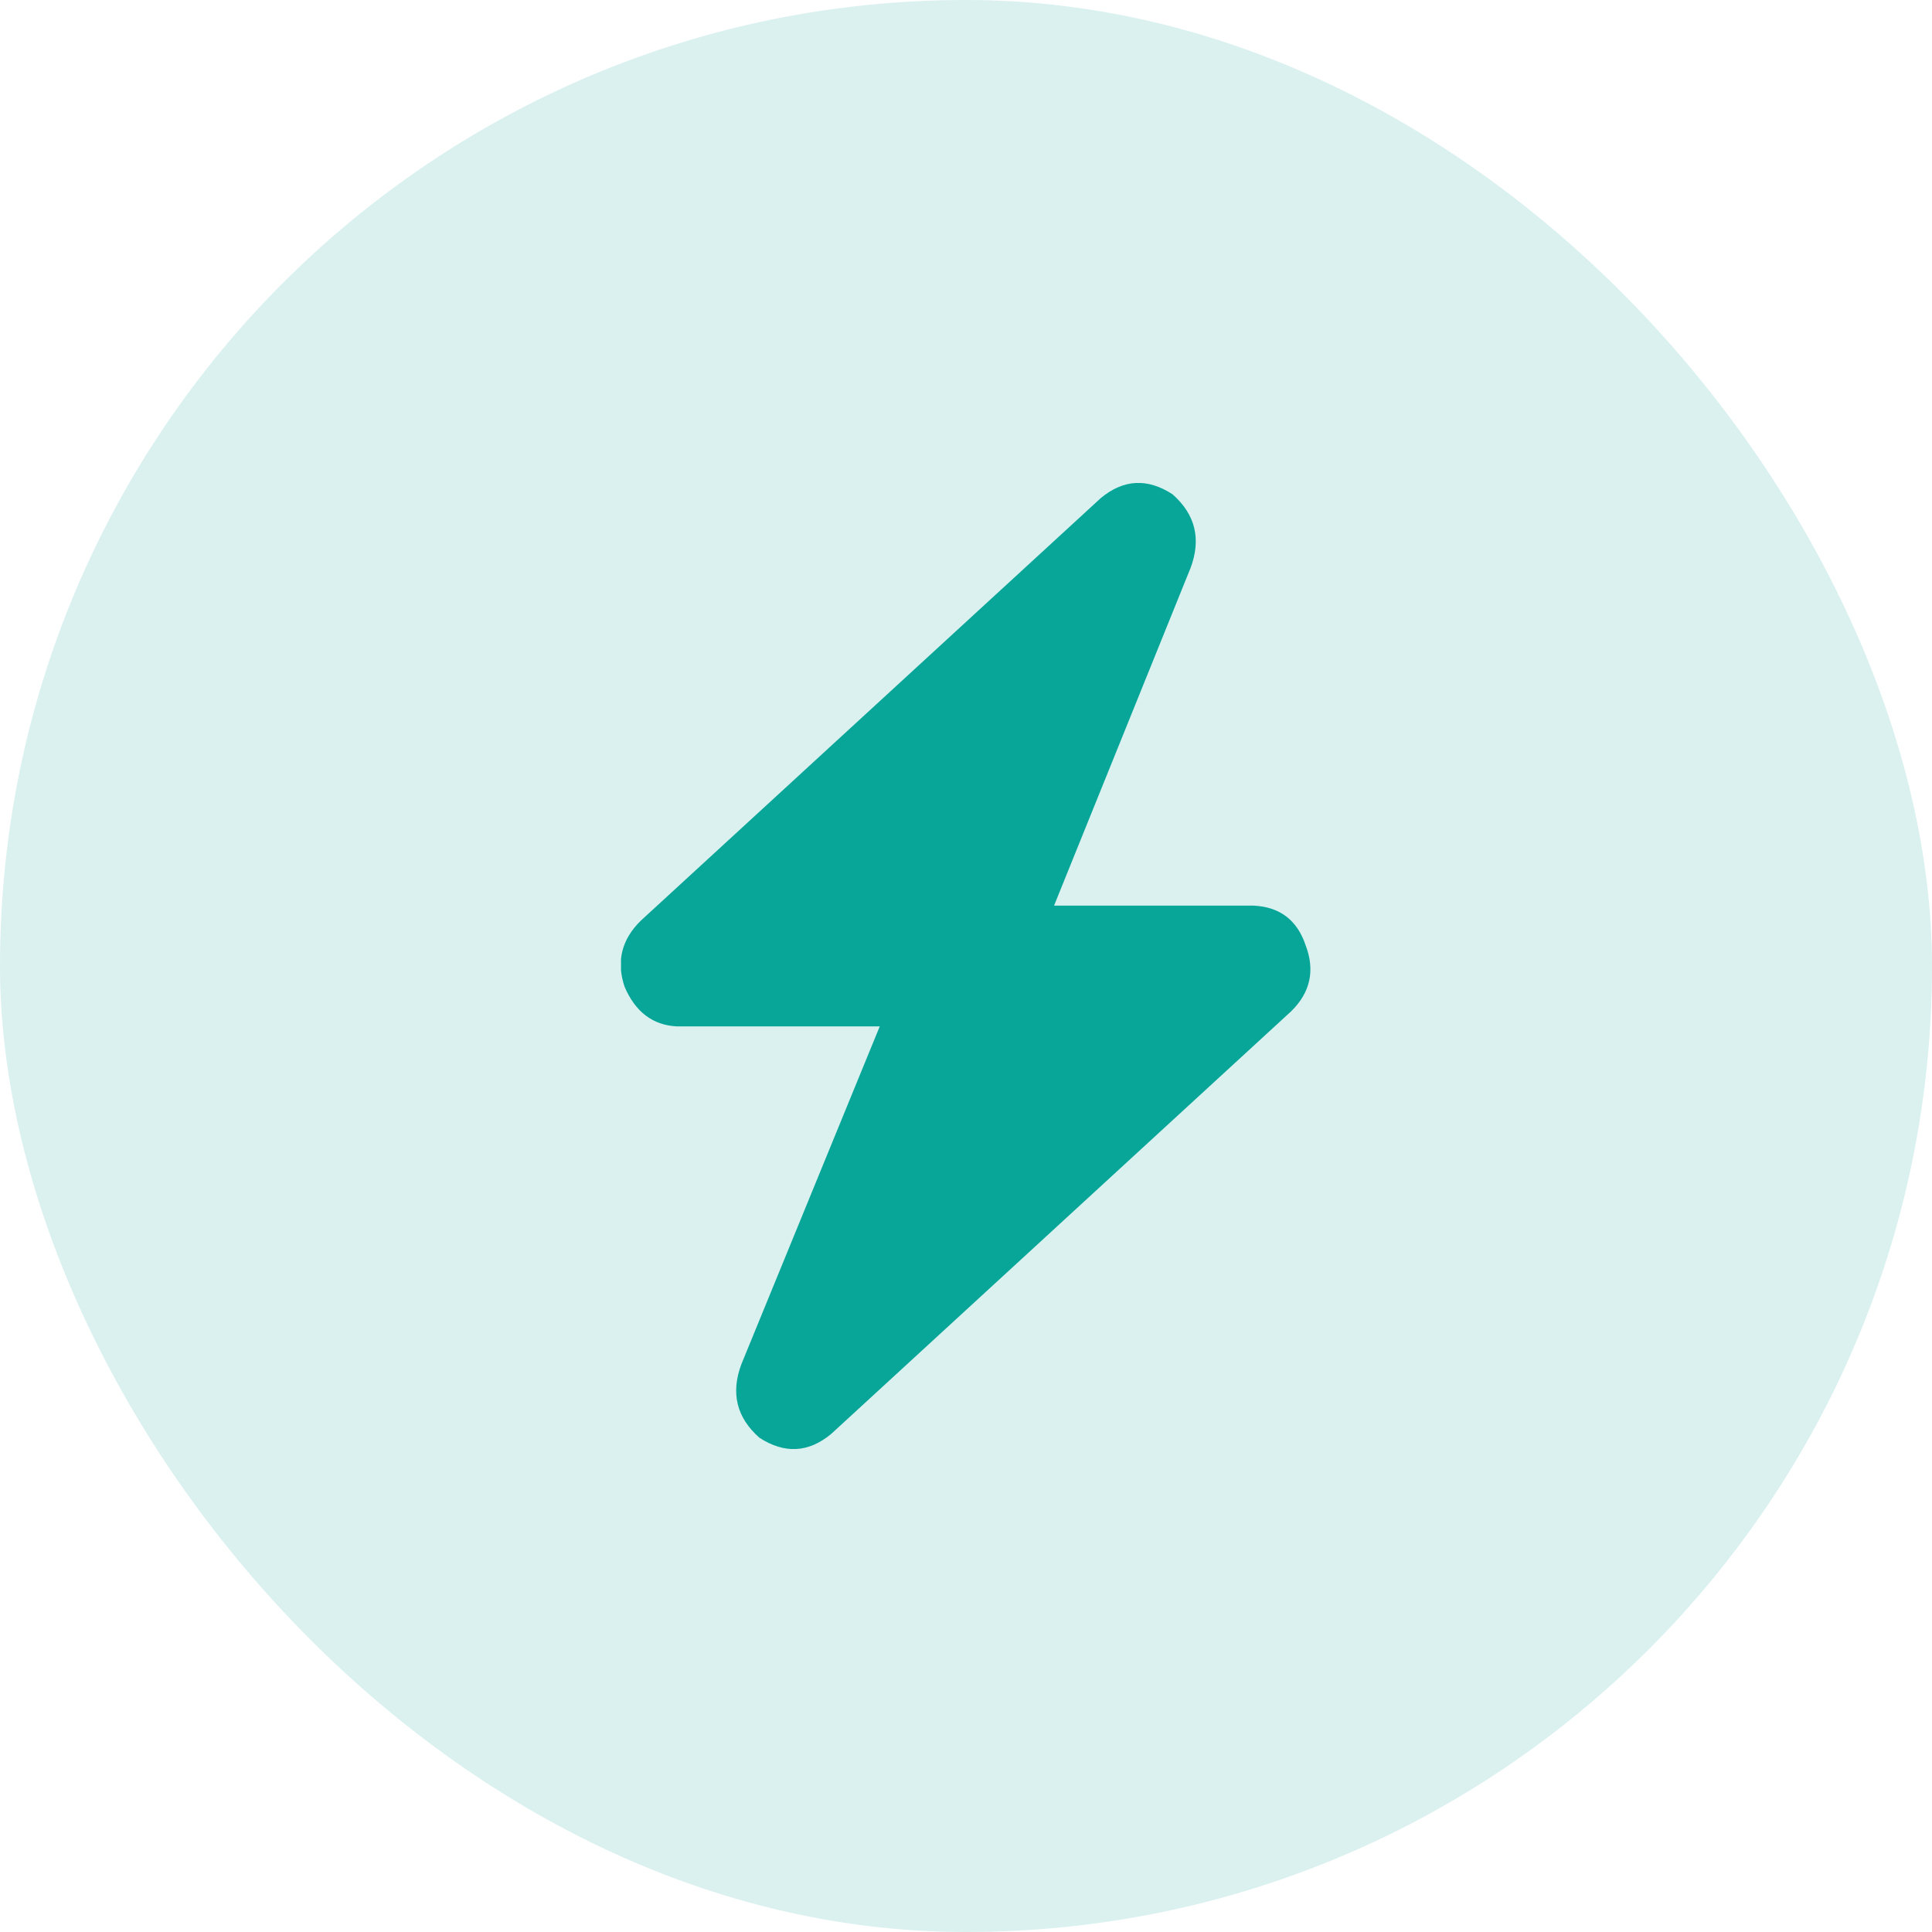
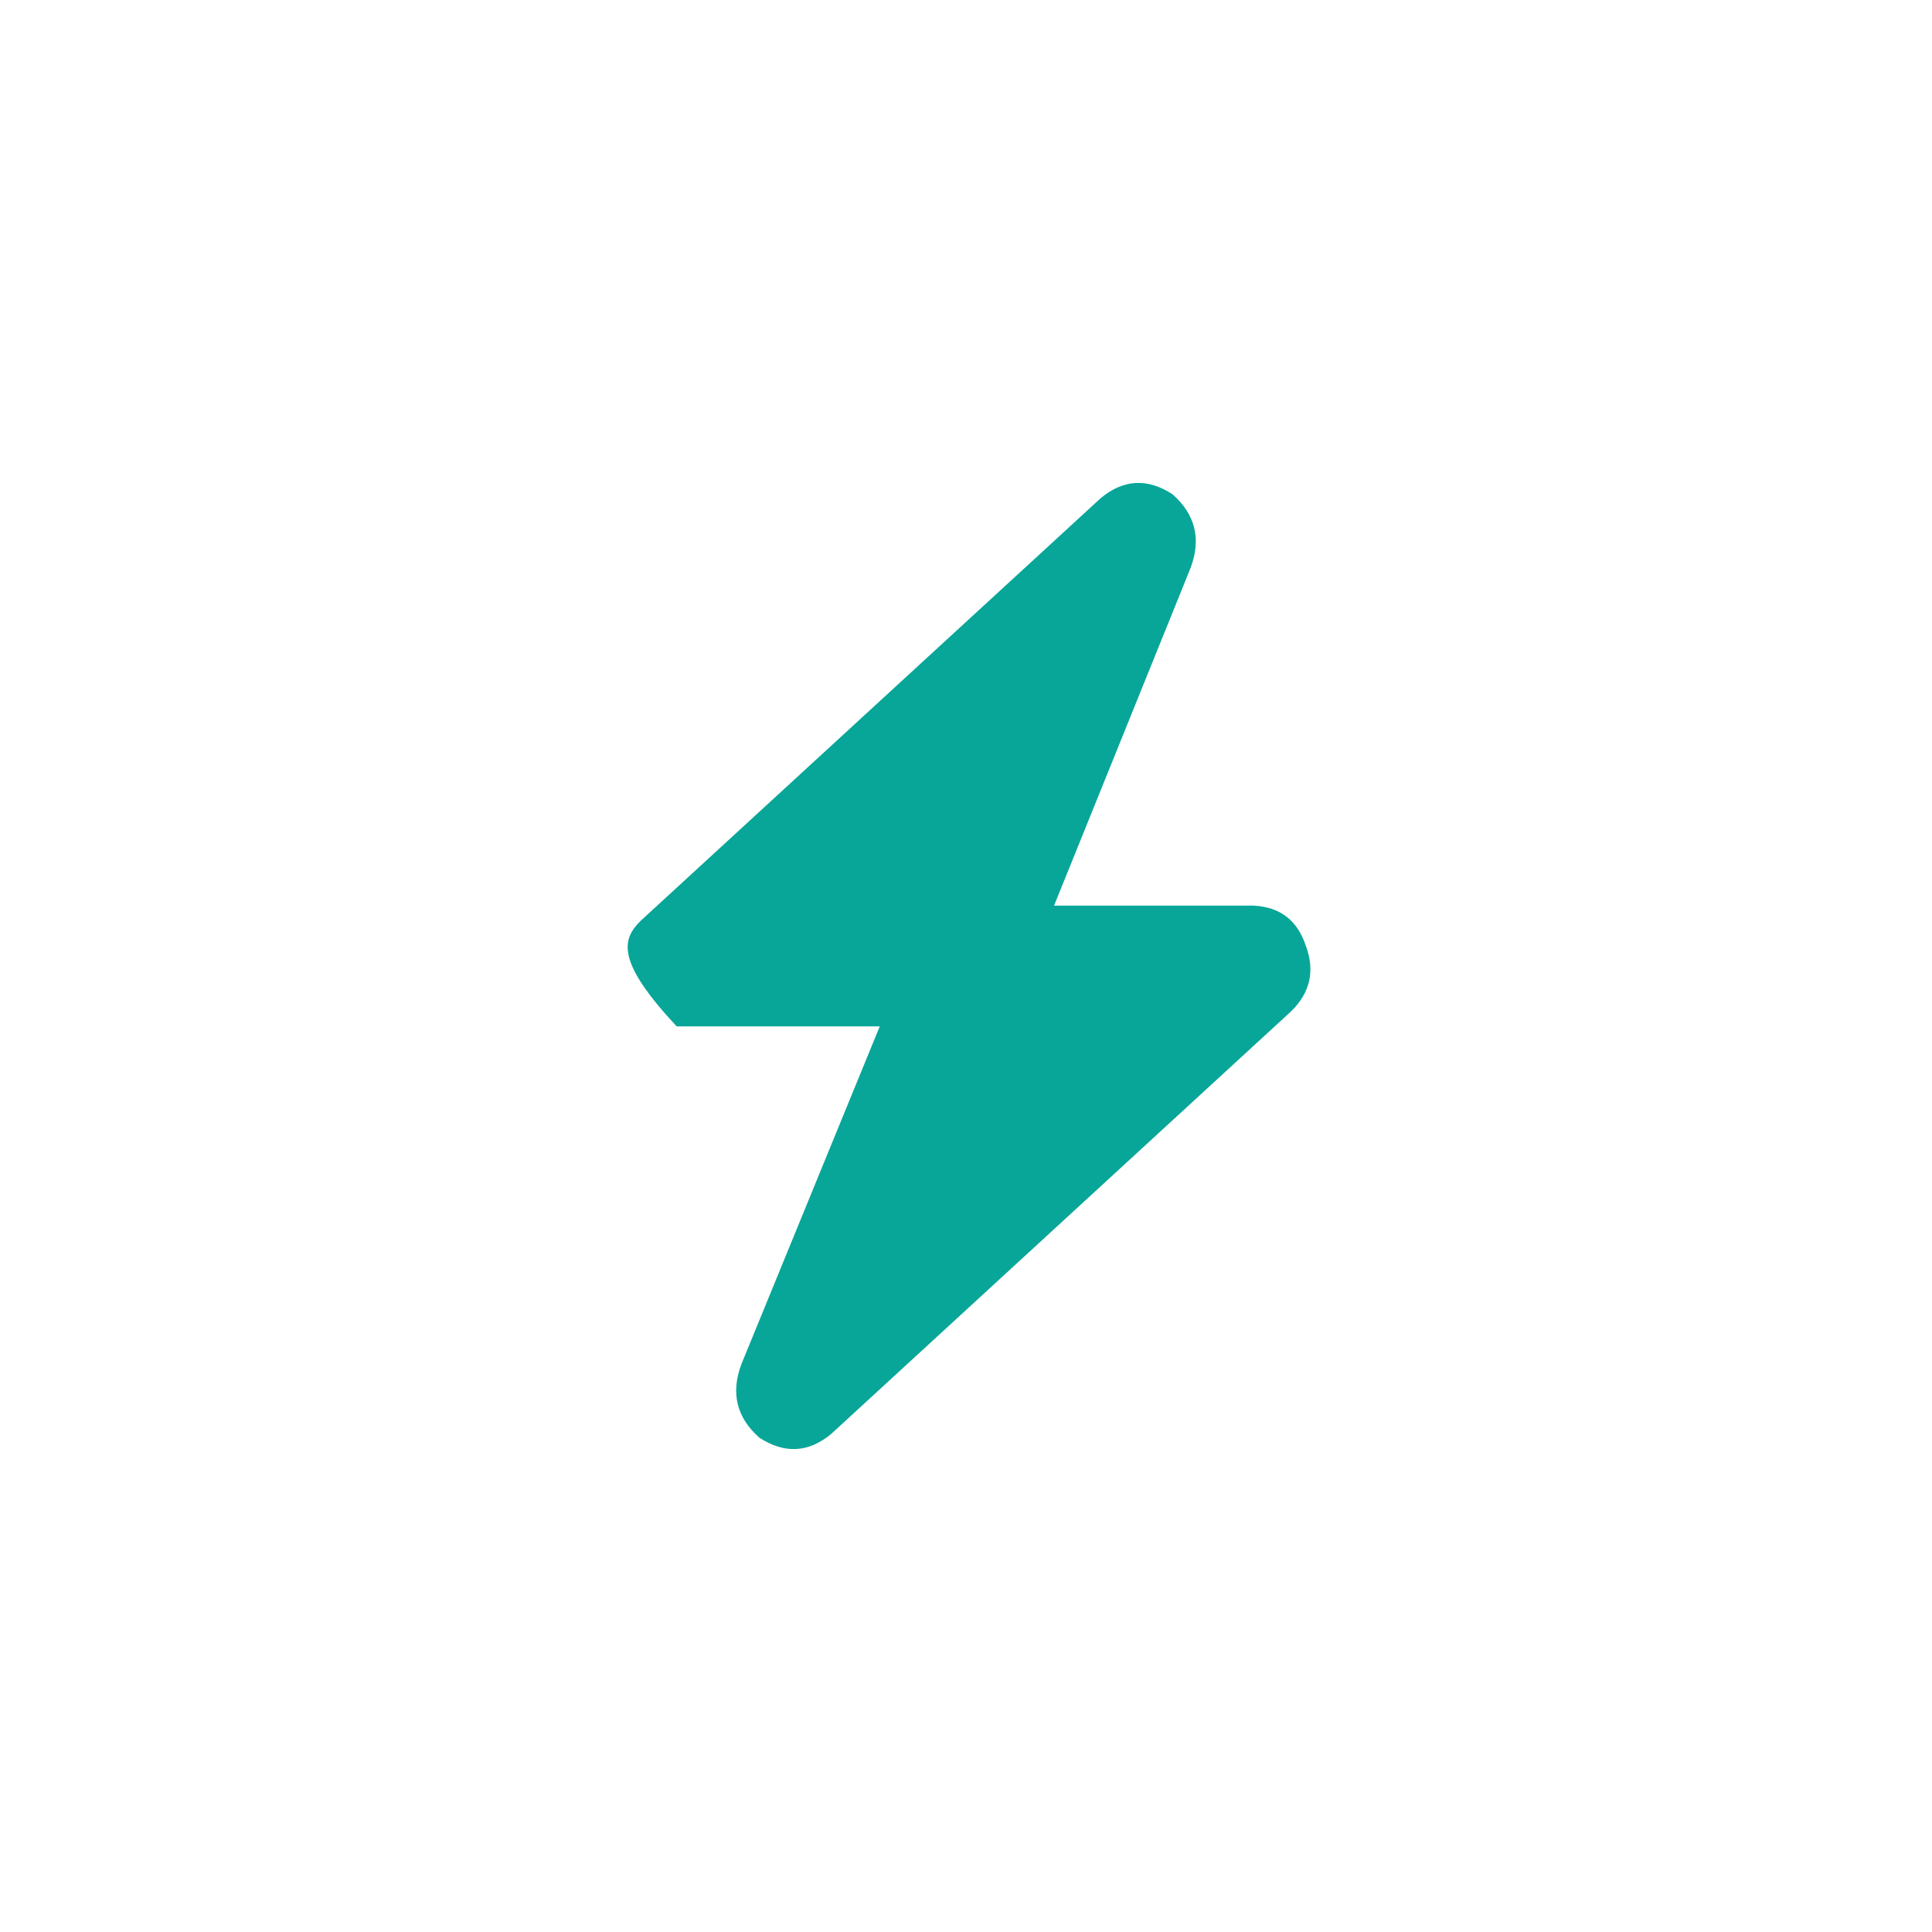
<svg xmlns="http://www.w3.org/2000/svg" width="28" height="28" viewBox="0 0 28 28" fill="none">
-   <rect width="28" height="28" rx="14" fill="#07A698" fill-opacity="0.15" />
  <g clip-path="url(#clip0_4_3531)">
-     <path d="M15.276 13.125H18.166C18.548 13.143 18.8 13.335 18.922 13.699C19.061 14.064 18.991 14.383 18.713 14.656L12.047 20.781C11.717 21.055 11.37 21.073 11.005 20.836C10.675 20.544 10.588 20.189 10.745 19.77L12.75 14.875H9.807C9.46 14.857 9.208 14.665 9.052 14.301C8.93 13.936 9.008 13.617 9.286 13.344L15.953 7.219C16.283 6.945 16.63 6.927 16.994 7.164C17.324 7.456 17.411 7.811 17.255 8.23L15.276 13.125Z" fill="#07A698" />
+     <path d="M15.276 13.125H18.166C18.548 13.143 18.8 13.335 18.922 13.699C19.061 14.064 18.991 14.383 18.713 14.656L12.047 20.781C11.717 21.055 11.37 21.073 11.005 20.836C10.675 20.544 10.588 20.189 10.745 19.77L12.75 14.875H9.807C8.93 13.936 9.008 13.617 9.286 13.344L15.953 7.219C16.283 6.945 16.63 6.927 16.994 7.164C17.324 7.456 17.411 7.811 17.255 8.23L15.276 13.125Z" fill="#07A698" />
  </g>
  <defs>
    <clipPath id="clip0_4_3531">
      <rect width="10" height="14" fill="white" transform="matrix(1 0 0 -1 9 21)" />
    </clipPath>
  </defs>
</svg>